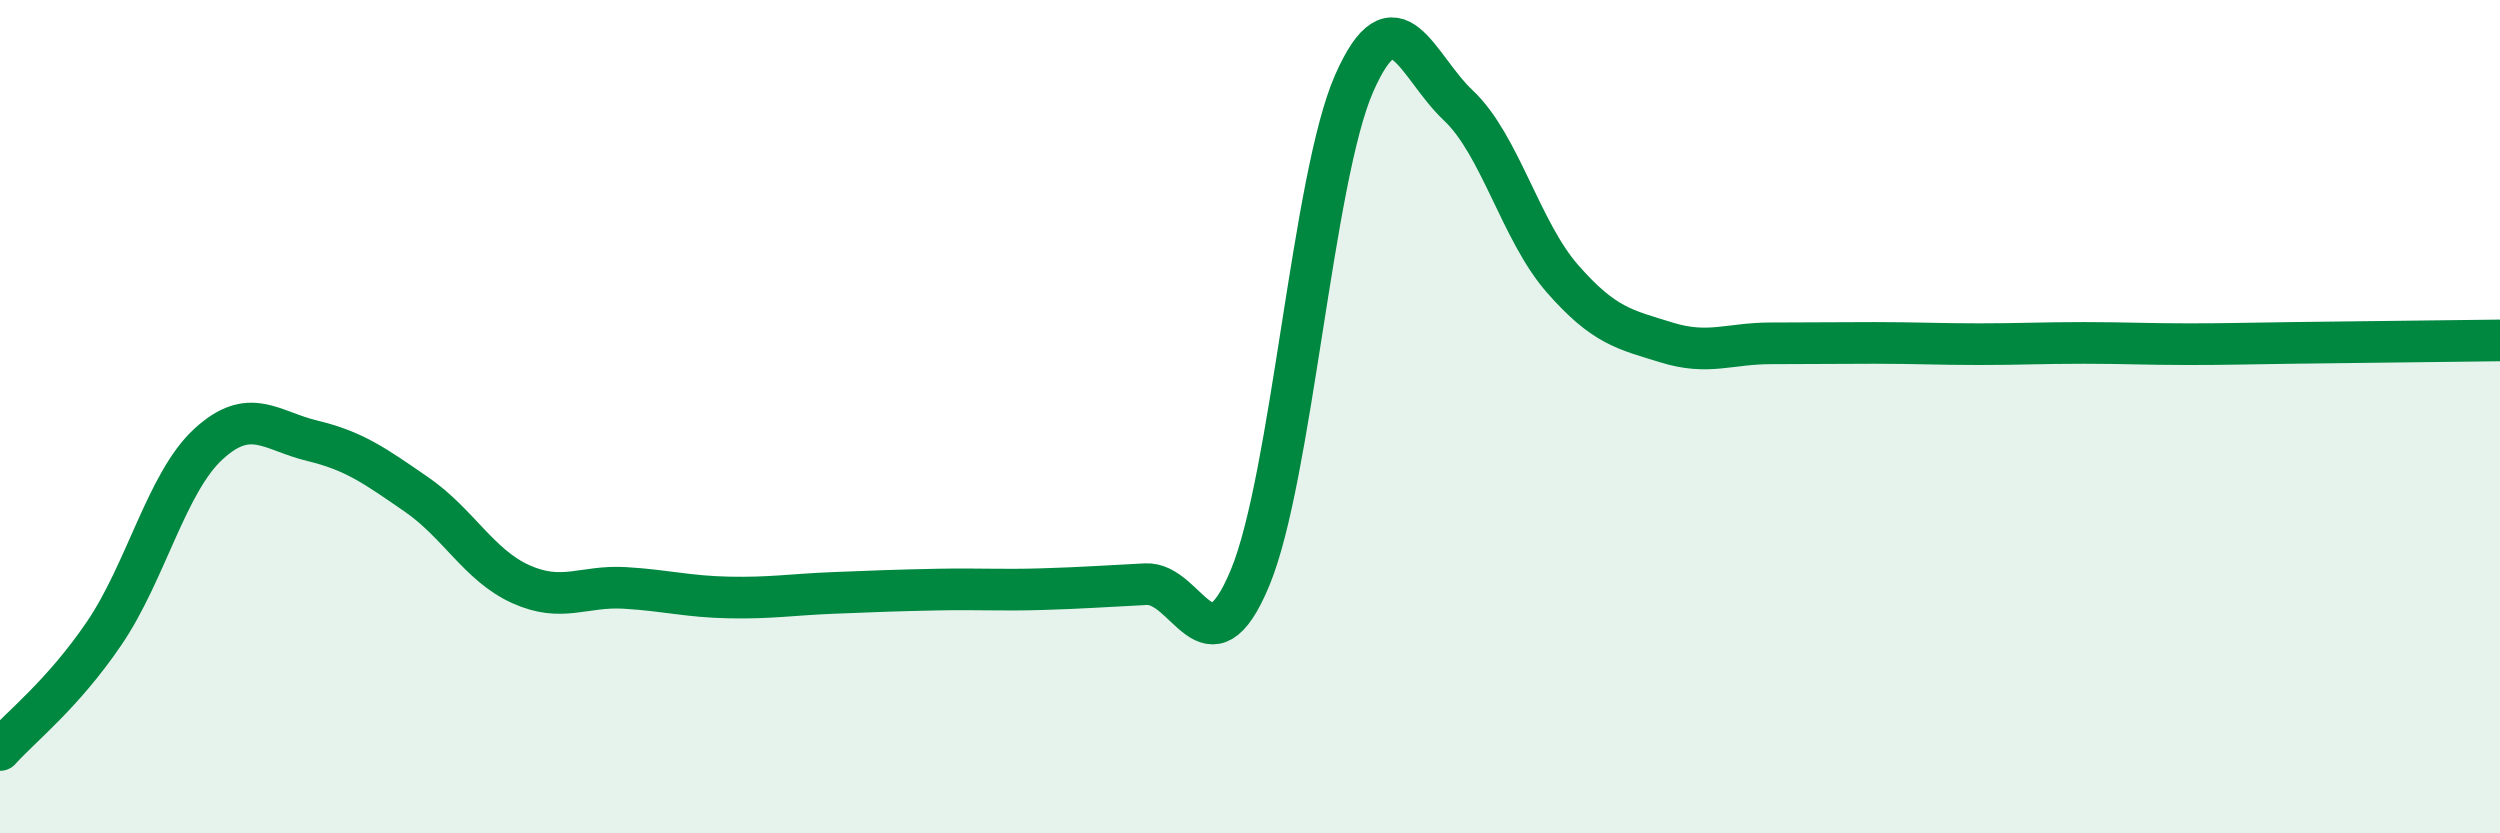
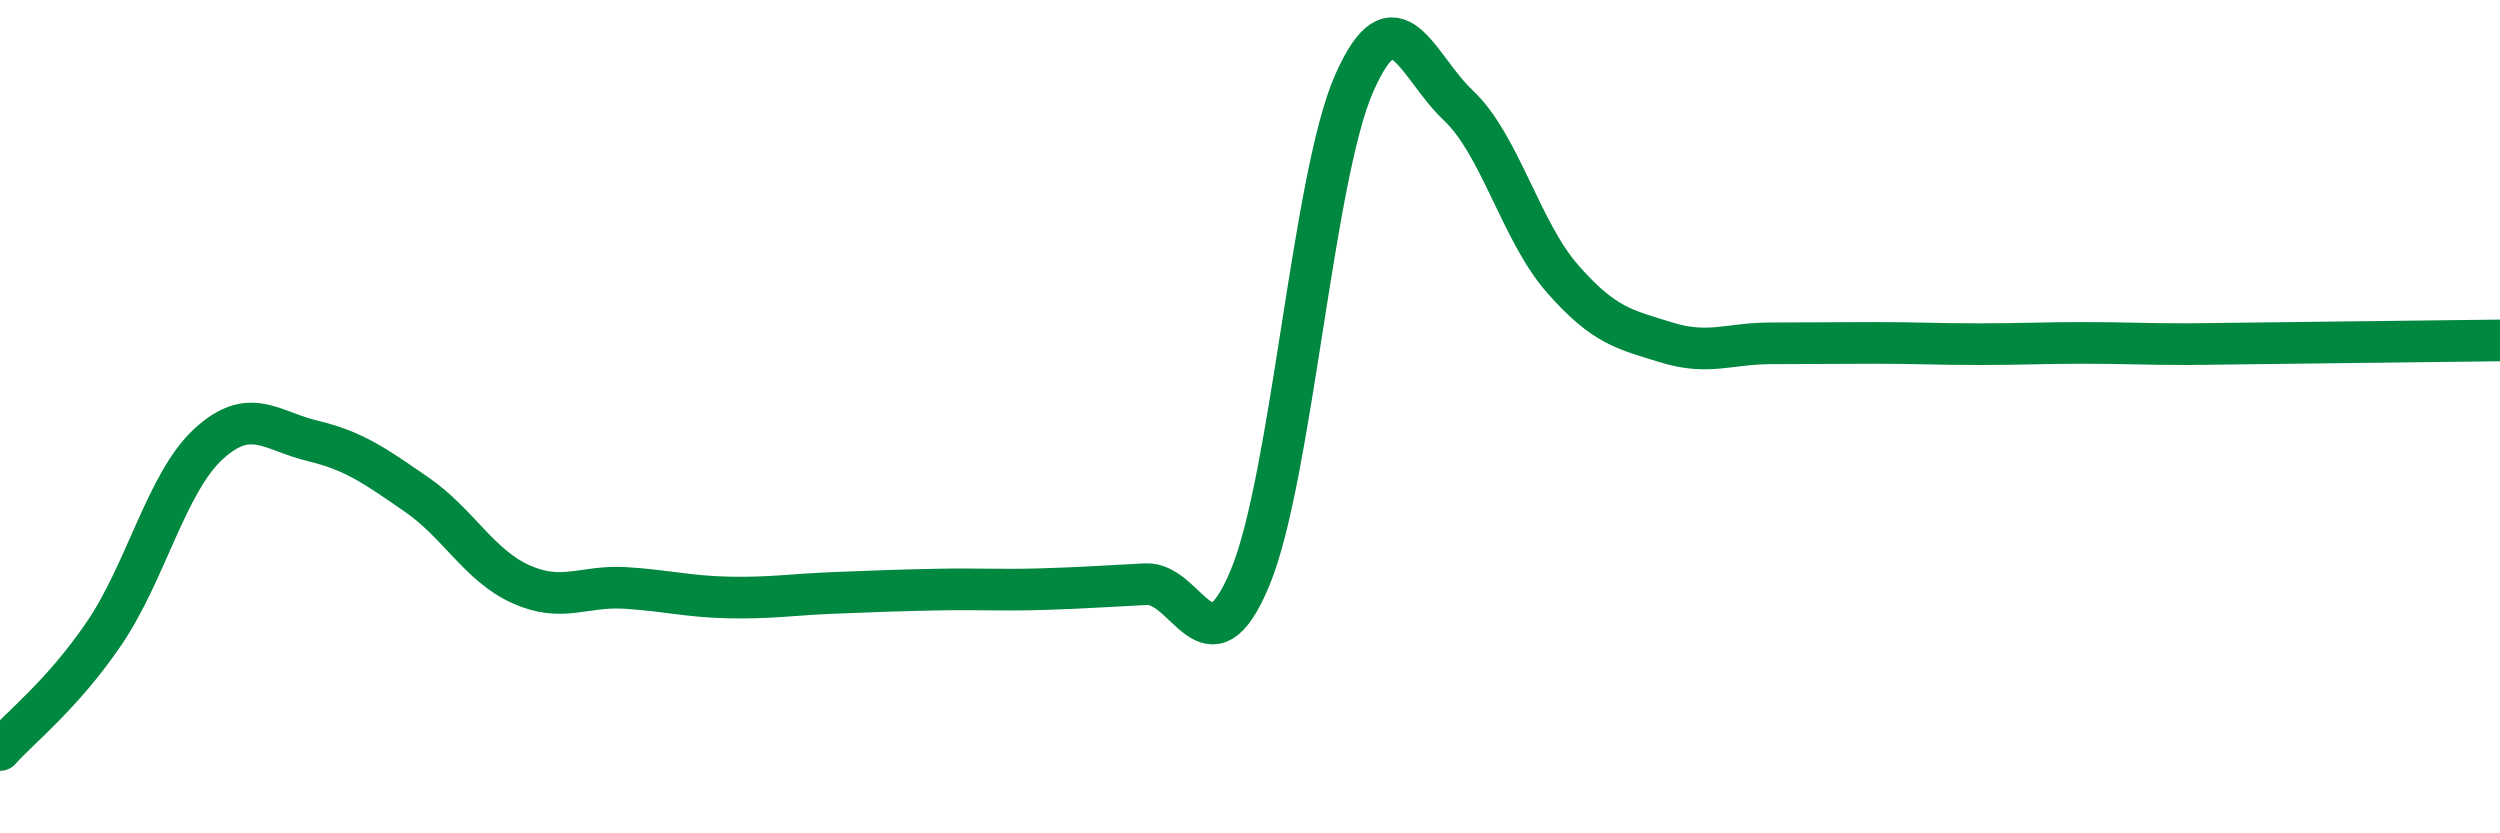
<svg xmlns="http://www.w3.org/2000/svg" width="60" height="20" viewBox="0 0 60 20">
-   <path d="M 0,18 C 0.5,17.44 1.5,16.67 2.5,15.2 C 3.5,13.73 4,11.58 5,10.66 C 6,9.74 6.5,10.34 7.5,10.58 C 8.5,10.82 9,11.18 10,11.87 C 11,12.56 11.5,13.57 12.5,14.02 C 13.5,14.47 14,14.05 15,14.11 C 16,14.17 16.5,14.32 17.5,14.34 C 18.5,14.36 19,14.27 20,14.23 C 21,14.19 21.5,14.17 22.5,14.15 C 23.5,14.13 24,14.17 25,14.14 C 26,14.11 26.5,14.07 27.5,14.02 C 28.5,13.97 29,16.27 30,13.87 C 31,11.47 31.5,4.27 32.5,2 C 33.5,-0.27 34,1.59 35,2.53 C 36,3.47 36.5,5.55 37.5,6.69 C 38.5,7.83 39,7.91 40,8.22 C 41,8.53 41.5,8.24 42.5,8.24 C 43.5,8.24 44,8.23 45,8.23 C 46,8.23 46.5,8.26 47.5,8.26 C 48.5,8.26 49,8.23 50,8.23 C 51,8.23 51.5,8.26 52.5,8.26 C 53.5,8.26 53.5,8.25 55,8.23 C 56.5,8.21 59,8.18 60,8.17L60 20L0 20Z" fill="#008740" opacity="0.1" stroke-linecap="round" stroke-linejoin="round" />
-   <path d="M 0,18 C 0.5,17.44 1.5,16.67 2.5,15.2 C 3.5,13.73 4,11.58 5,10.66 C 6,9.74 6.5,10.34 7.5,10.58 C 8.5,10.82 9,11.18 10,11.87 C 11,12.56 11.5,13.57 12.5,14.02 C 13.5,14.47 14,14.05 15,14.11 C 16,14.17 16.5,14.32 17.5,14.34 C 18.5,14.36 19,14.27 20,14.23 C 21,14.19 21.5,14.17 22.5,14.15 C 23.5,14.13 24,14.17 25,14.14 C 26,14.11 26.5,14.07 27.5,14.02 C 28.5,13.97 29,16.27 30,13.87 C 31,11.47 31.5,4.27 32.5,2 C 33.5,-0.27 34,1.59 35,2.53 C 36,3.47 36.5,5.55 37.5,6.69 C 38.5,7.83 39,7.91 40,8.22 C 41,8.53 41.5,8.24 42.5,8.24 C 43.5,8.24 44,8.23 45,8.23 C 46,8.23 46.5,8.26 47.5,8.26 C 48.5,8.26 49,8.23 50,8.23 C 51,8.23 51.5,8.26 52.5,8.26 C 53.5,8.26 53.5,8.25 55,8.23 C 56.5,8.21 59,8.18 60,8.17" stroke="#008740" stroke-width="1" fill="none" stroke-linecap="round" stroke-linejoin="round" />
+   <path d="M 0,18 C 0.5,17.44 1.5,16.67 2.5,15.2 C 3.5,13.73 4,11.58 5,10.66 C 6,9.74 6.5,10.34 7.5,10.58 C 8.5,10.82 9,11.18 10,11.87 C 11,12.56 11.5,13.57 12.5,14.02 C 13.5,14.47 14,14.05 15,14.11 C 16,14.17 16.5,14.32 17.5,14.34 C 18.5,14.36 19,14.27 20,14.23 C 21,14.19 21.5,14.17 22.5,14.15 C 23.5,14.13 24,14.17 25,14.14 C 26,14.11 26.5,14.07 27.5,14.02 C 28.5,13.97 29,16.27 30,13.87 C 31,11.47 31.5,4.27 32.5,2 C 33.5,-0.27 34,1.59 35,2.53 C 36,3.47 36.5,5.55 37.5,6.69 C 38.5,7.83 39,7.91 40,8.22 C 41,8.53 41.5,8.24 42.5,8.24 C 43.5,8.24 44,8.23 45,8.23 C 46,8.23 46.5,8.26 47.5,8.26 C 48.5,8.26 49,8.23 50,8.23 C 51,8.23 51.5,8.26 52.5,8.26 C 56.5,8.21 59,8.18 60,8.17" stroke="#008740" stroke-width="1" fill="none" stroke-linecap="round" stroke-linejoin="round" />
</svg>